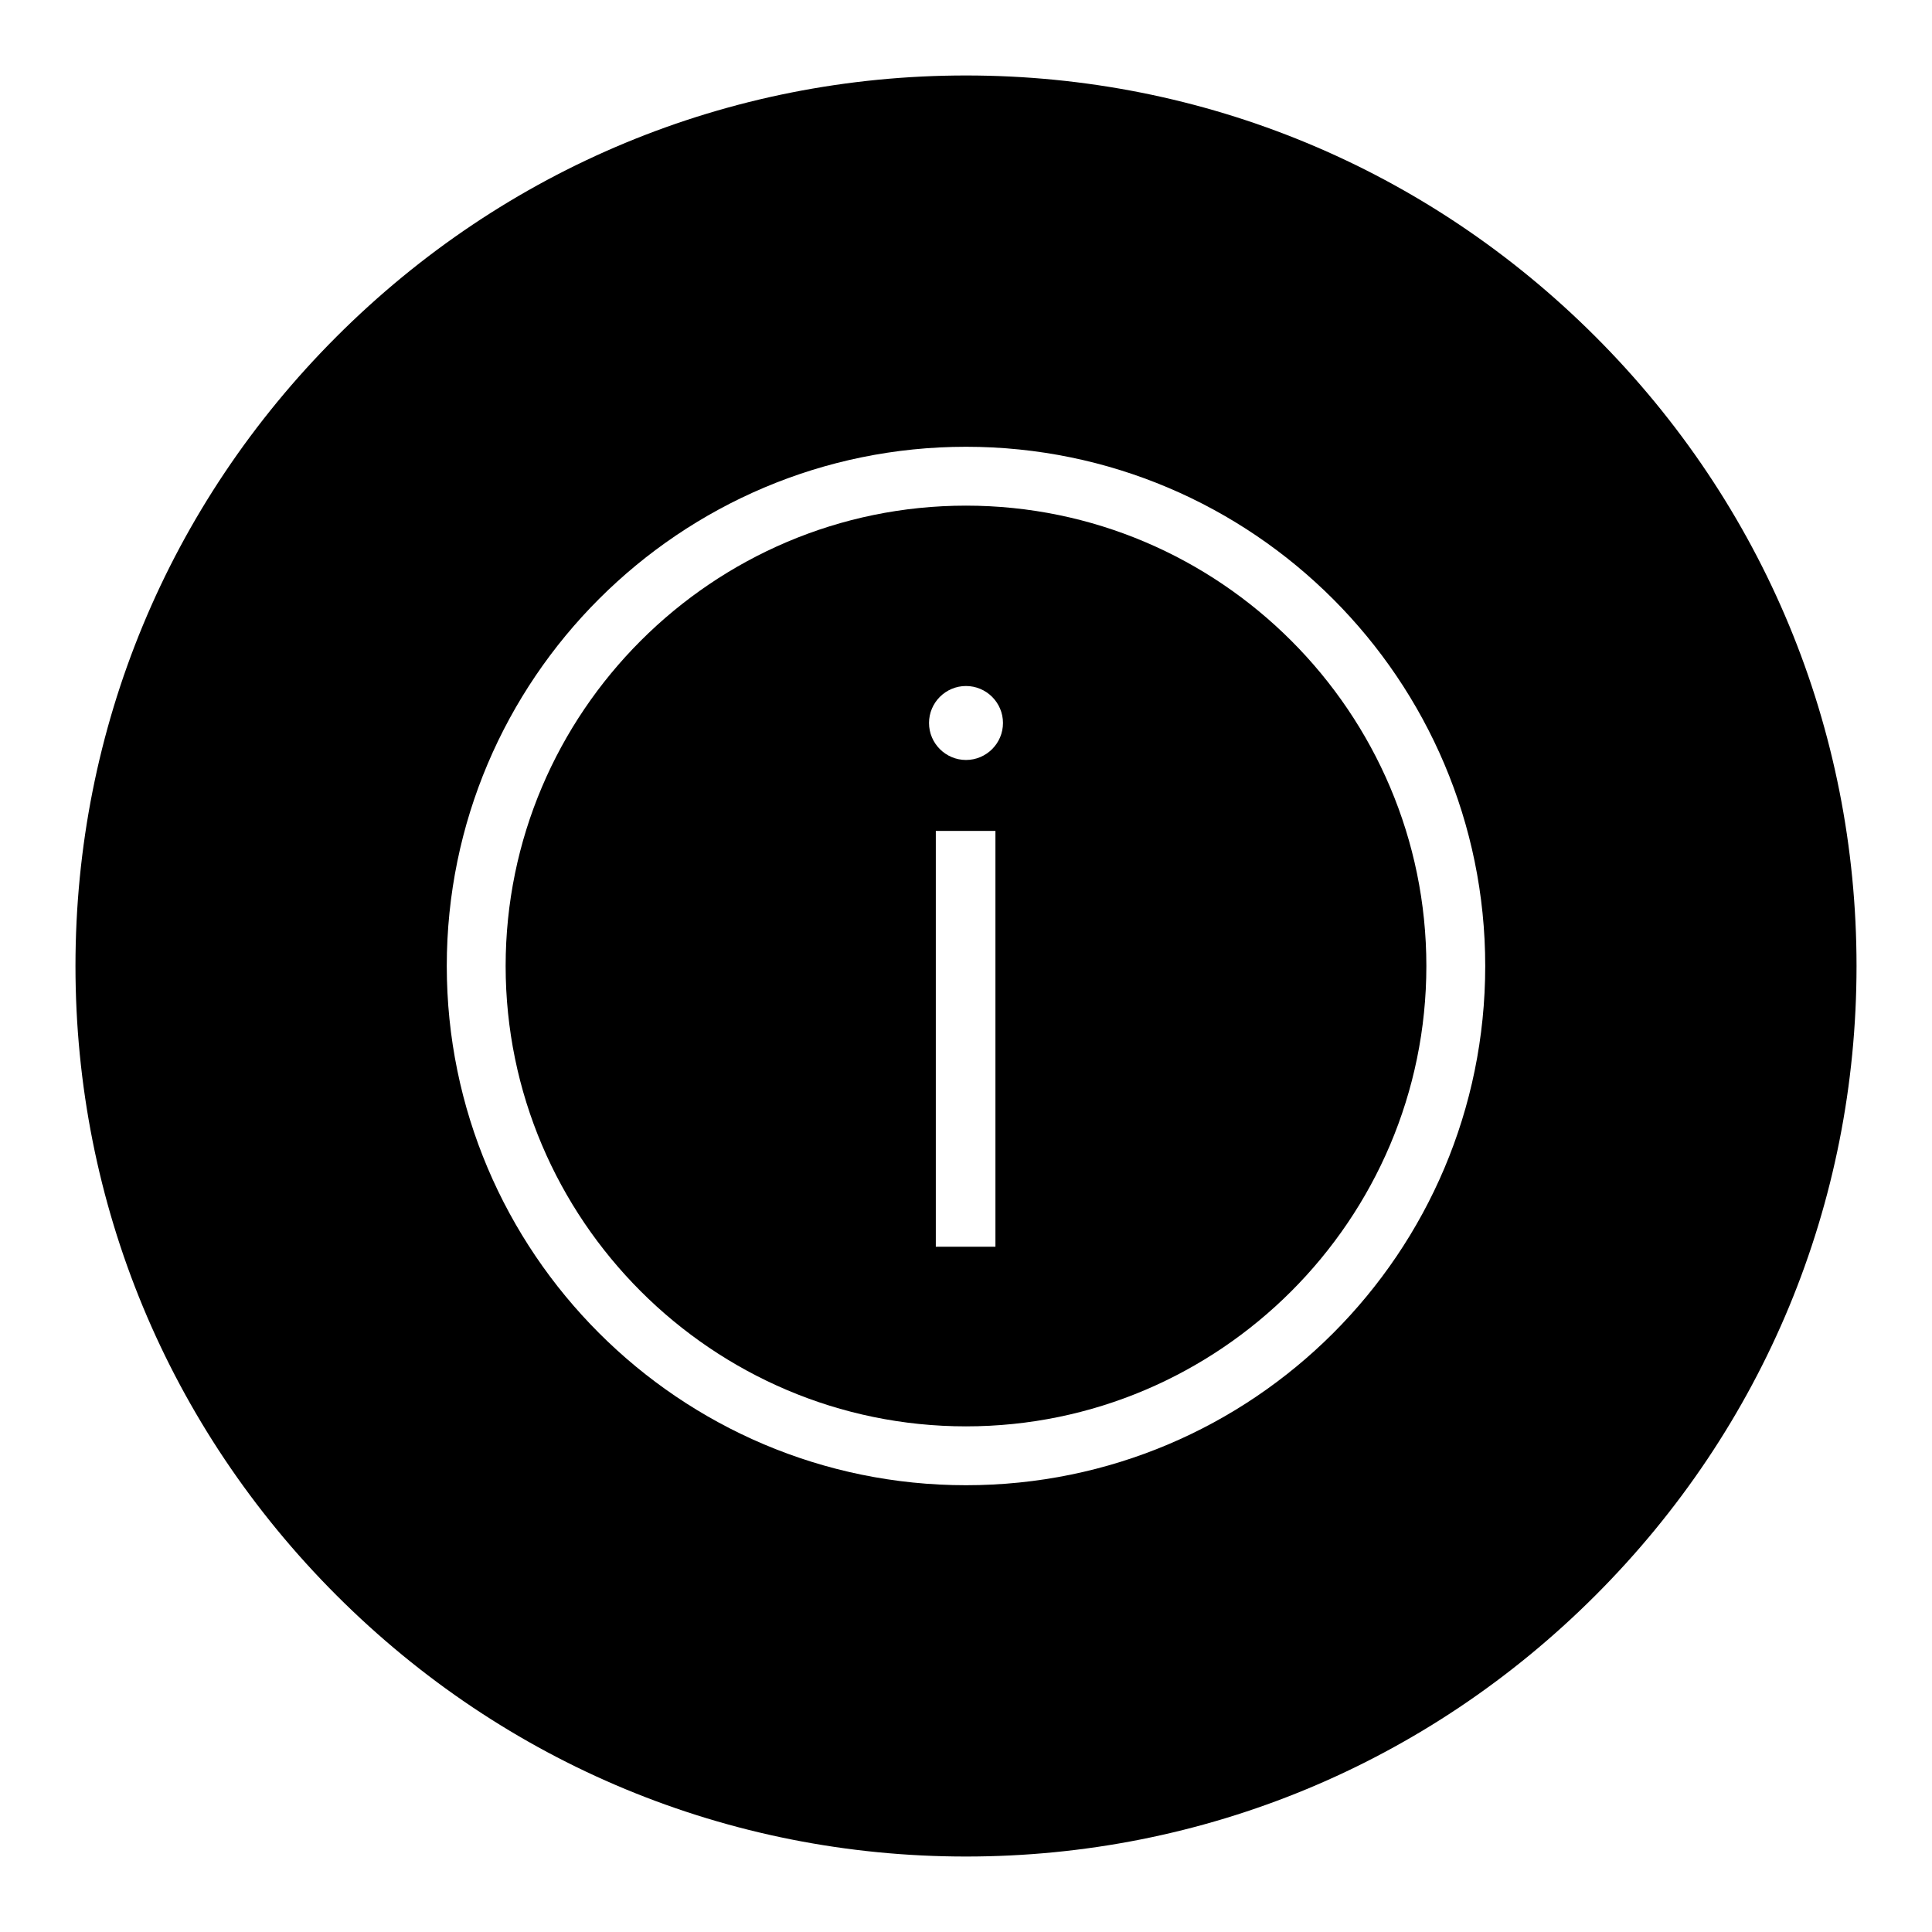
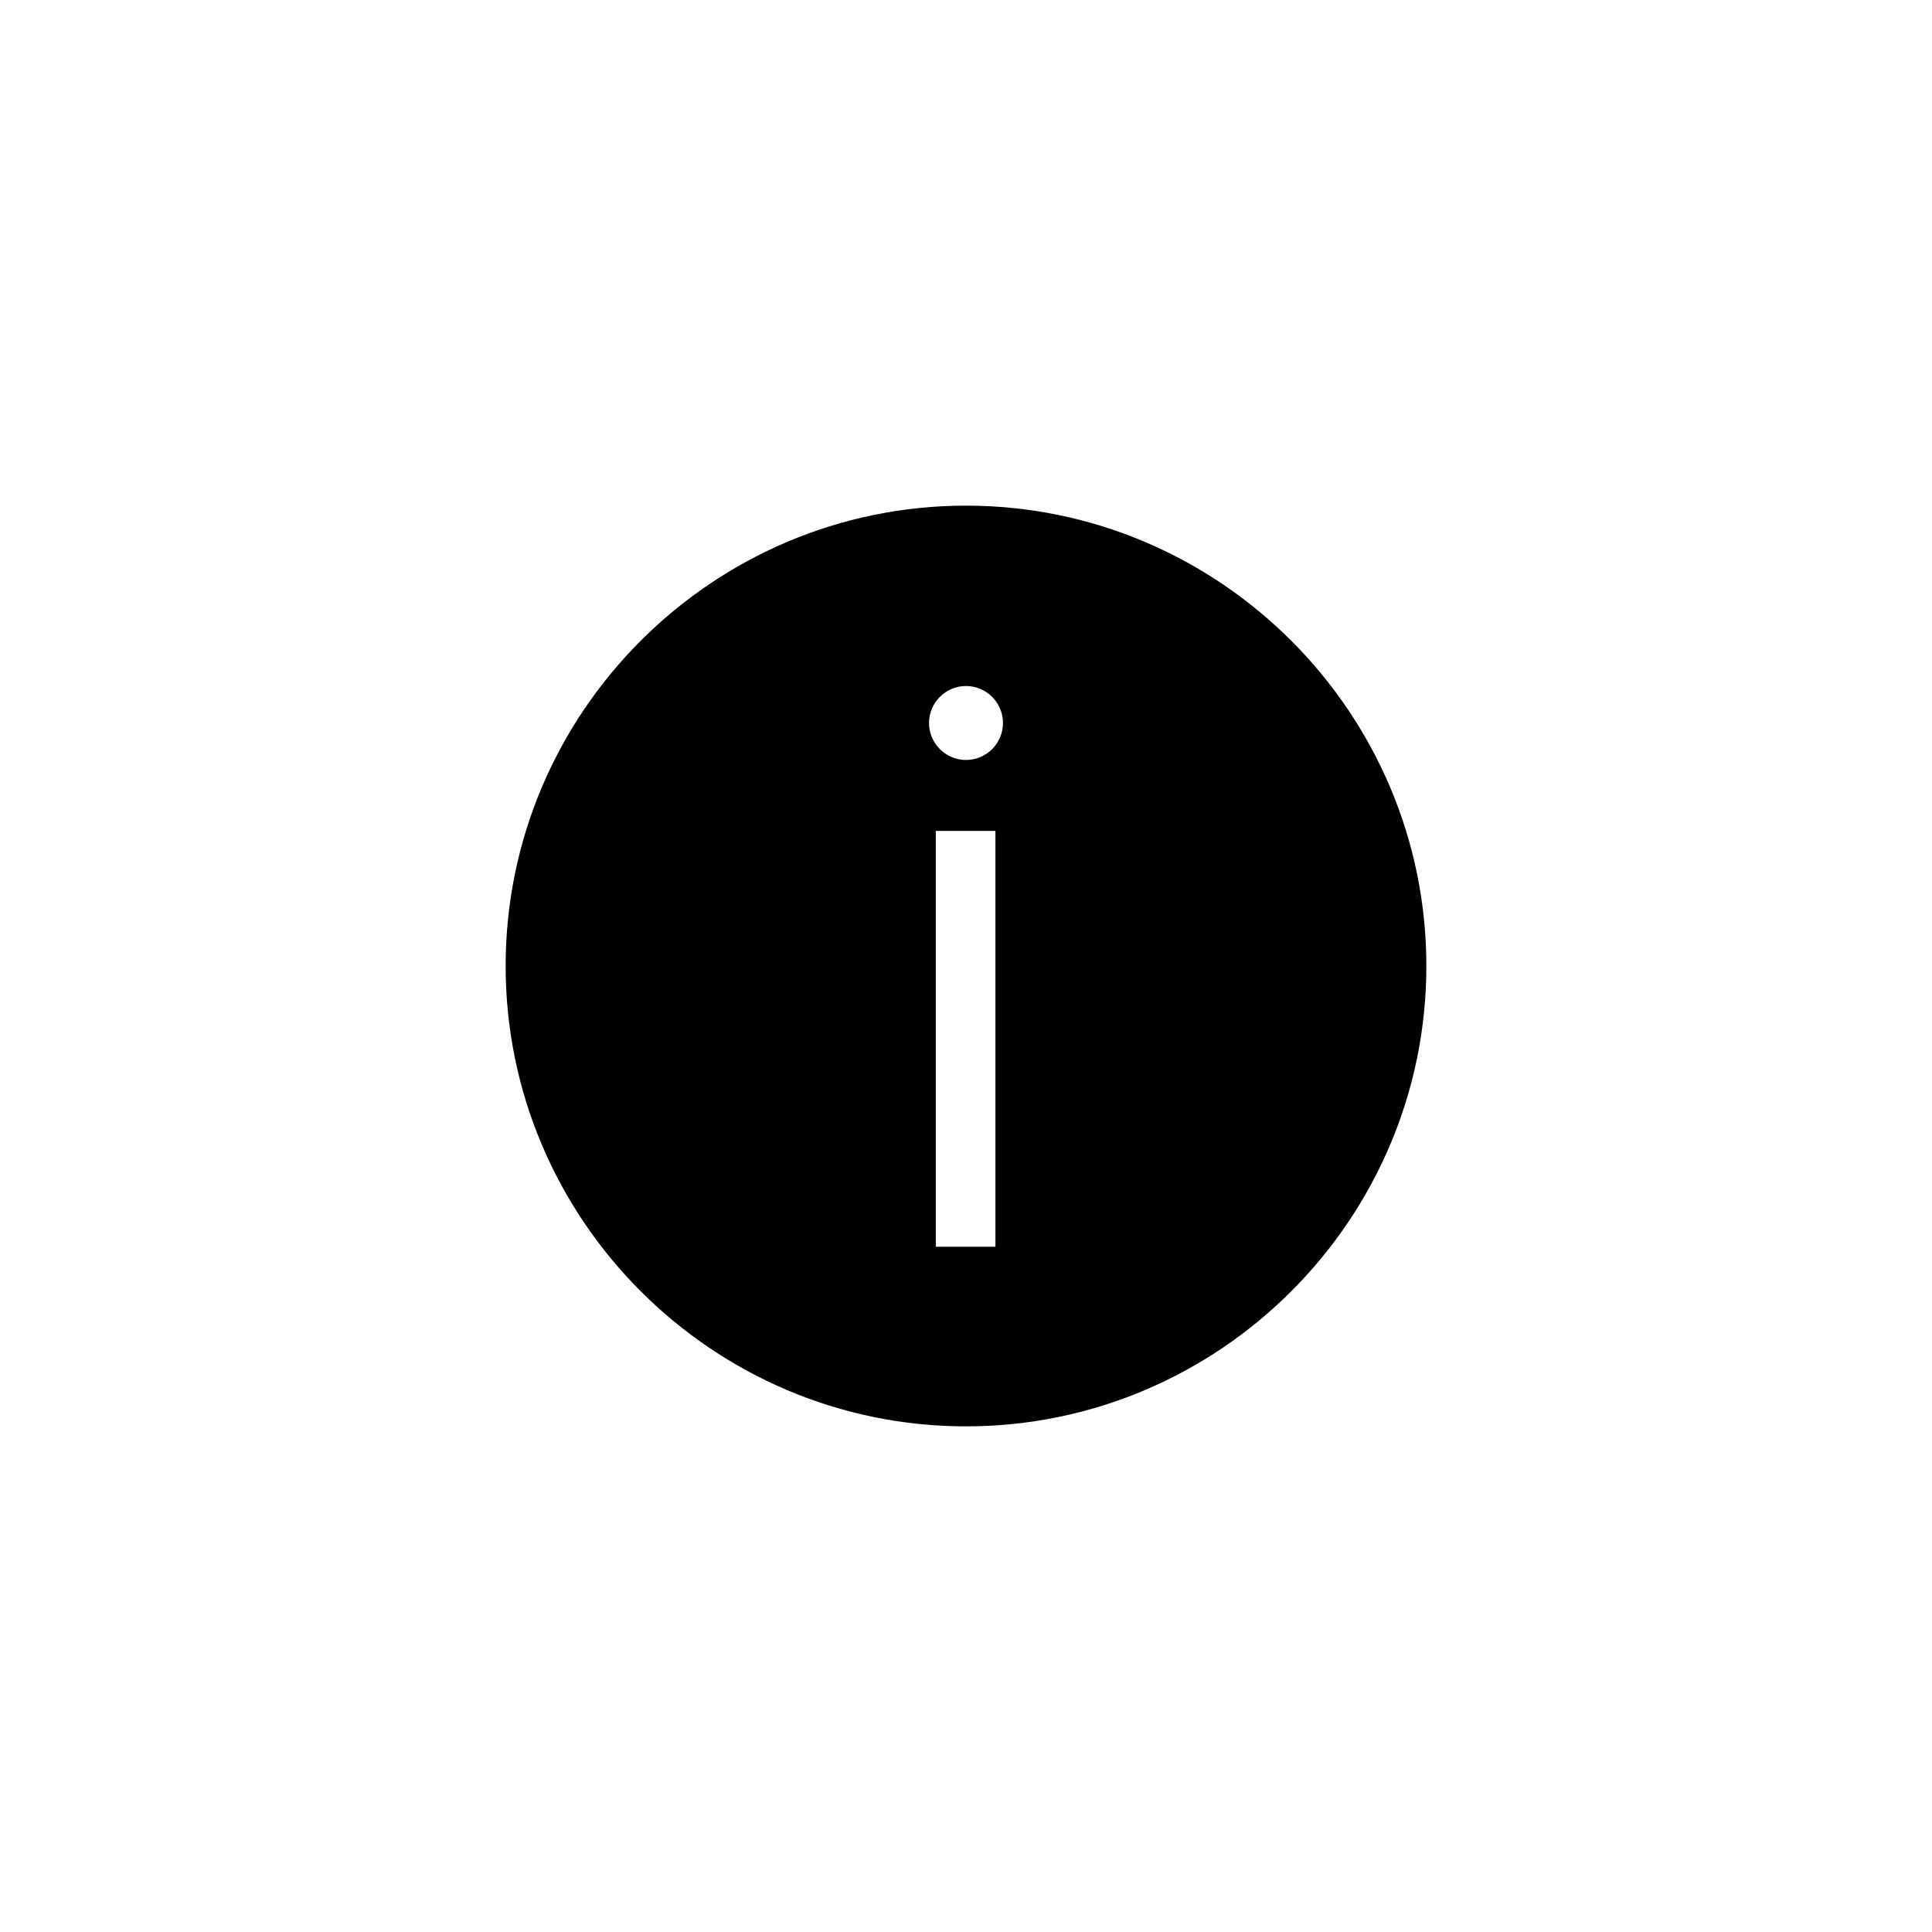
<svg xmlns="http://www.w3.org/2000/svg" version="1.1" x="0px" y="0px" viewBox="0 0 256 256" enable-background="new 0 0 256 256" xml:space="preserve">
  <g>
    <g>
      <path fill="#000000" d="M128,67c-33.6,0-61,27.4-61,61c0,33.6,27.4,61,61,61c33.6,0,61-27.4,61-61C189,94.4,161.6,67,128,67z M131.9,165.2h-7.9v-55.1h7.9V165.2z M128,100.7c-2.7,0-4.9-2.2-4.9-4.9c0-2.7,2.2-4.9,4.9-4.9c2.7,0,4.9,2.2,4.9,4.9C132.9,98.5,130.7,100.7,128,100.7z" />
-       <path fill="#000000" d="M211.4,44.6C189.1,22.3,159.5,10,128,10c-31.5,0-61.1,12.3-83.4,34.6C22.3,66.9,10,96.5,10,128c0,31.5,12.3,61.1,34.6,83.4C66.9,233.7,96.5,246,128,246c31.5,0,61.1-12.3,83.4-34.6c22.3-22.3,34.6-51.9,34.6-83.4C246,96.5,233.7,66.9,211.4,44.6z M128,196.8c-38,0-68.8-30.9-68.8-68.8c0-38,30.9-68.8,68.8-68.8c38,0,68.8,30.9,68.8,68.8C196.8,166,166,196.8,128,196.8z" />
    </g>
  </g>
</svg>